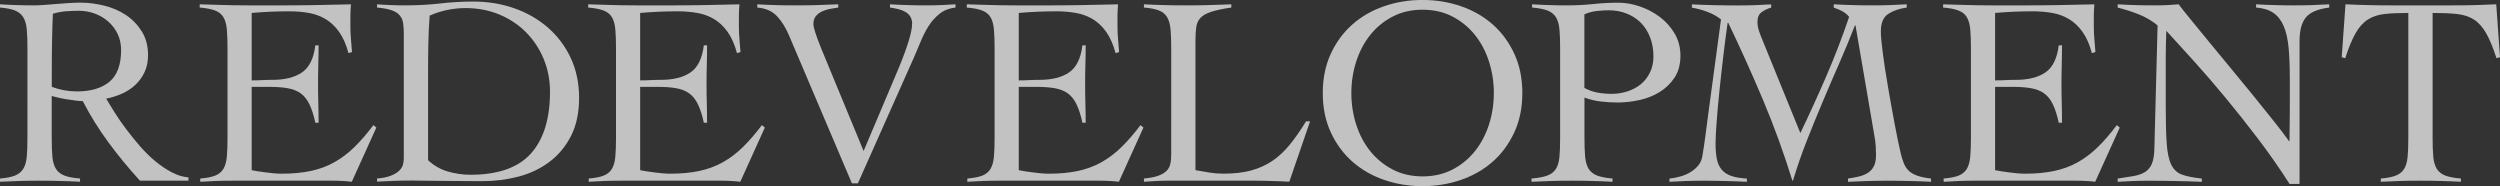
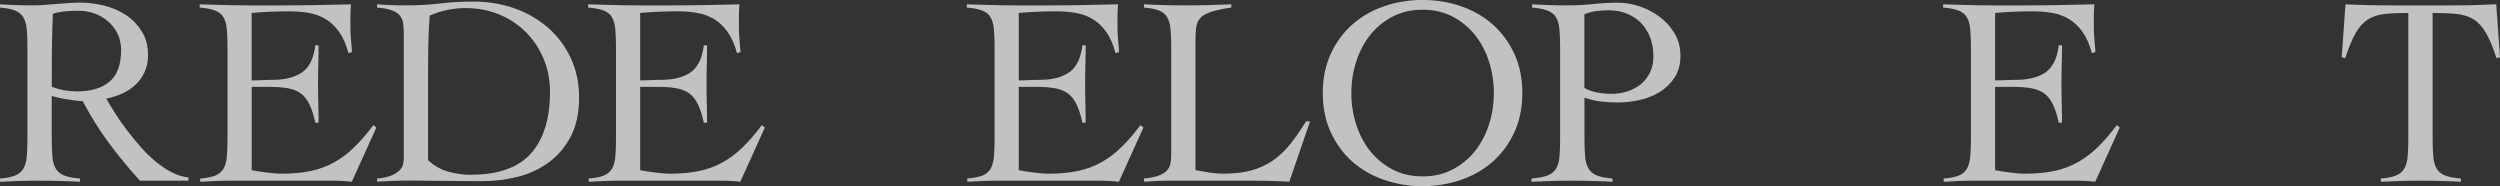
<svg xmlns="http://www.w3.org/2000/svg" id="_レイヤー_2" data-name="レイヤー 2" viewBox="0 0 656.9 48.9">
  <rect x="0" y="0" width="656.9" height="48.9" fill="#333333" stroke="none" />
  <defs>
    <style>
      .cls-1 {
        fill: #fff;
      }

      .cls-2 {
        opacity: .7;
      }
    </style>
  </defs>
  <g id="_レイヤー_4" data-name="レイヤー 4">
    <g class="cls-2">
      <g>
        <path class="cls-1" d="M49.54,47.48h-12.76c-2.98-3.26-5.73-6.6-8.26-10.03-2.53-3.42-4.78-7.05-6.77-10.88-.47,0-1.08-.05-1.81-.14-.73-.09-1.49-.2-2.27-.32-.78-.12-1.54-.26-2.27-.43-.73-.16-1.34-.32-1.81-.46v11.06c0,1.98.06,3.63.18,4.93.12,1.3.43,2.35.92,3.15.5.8,1.24,1.39,2.23,1.77.99.38,2.36.64,4.11.78v.85c-1.8-.1-3.59-.17-5.39-.21-1.8-.05-3.59-.07-5.39-.07s-3.47.02-5.17.07c-1.7.05-3.4.12-5.1.21v-.85c1.7-.14,3.02-.4,3.97-.78.94-.38,1.67-.97,2.16-1.77.5-.8.8-1.85.92-3.15.12-1.3.18-2.94.18-4.93V12.61c0-1.98-.06-3.63-.18-4.93-.12-1.3-.43-2.35-.92-3.15-.5-.8-1.22-1.39-2.16-1.77-.95-.38-2.27-.64-3.97-.78v-.85c1.51.1,3.02.17,4.54.21,1.51.05,3.02.07,4.54.07.66,0,1.49-.04,2.48-.11.99-.07,2.04-.15,3.15-.25,1.11-.09,2.23-.18,3.37-.25,1.13-.07,2.15-.11,3.05-.11,2.03,0,4.11.26,6.24.78,2.13.52,4.04,1.35,5.74,2.48,1.7,1.13,3.09,2.58,4.18,4.32,1.09,1.75,1.63,3.83,1.63,6.24,0,1.65-.3,3.12-.89,4.39-.59,1.28-1.38,2.39-2.37,3.33-.99.95-2.16,1.73-3.51,2.34-1.35.61-2.75,1.06-4.22,1.35.66,1.13,1.44,2.41,2.34,3.83.9,1.42,1.9,2.86,3.01,4.32,1.11,1.46,2.29,2.92,3.54,4.36,1.25,1.44,2.57,2.74,3.97,3.9,1.39,1.16,2.82,2.13,4.29,2.91,1.46.78,2.95,1.24,4.46,1.38v.85ZM13.61,22.82c2.13.8,4.32,1.2,6.59,1.2,3.69,0,6.54-.85,8.57-2.55,2.03-1.7,3.05-4.46,3.05-8.29,0-1.56-.3-2.96-.89-4.22-.59-1.25-1.41-2.34-2.44-3.26-1.04-.92-2.23-1.63-3.58-2.13-1.35-.5-2.75-.74-4.22-.74-1.18,0-2.34.05-3.47.14-1.13.1-2.24.31-3.33.64-.1,2.27-.17,4.56-.21,6.87-.05,2.32-.07,4.82-.07,7.51v4.82Z" />
        <path class="cls-1" d="M66.14,44.72c.43.1.94.19,1.56.28.61.1,1.28.19,1.98.28.71.1,1.44.18,2.2.25.76.07,1.46.11,2.13.11,2.83,0,5.37-.24,7.62-.71,2.24-.47,4.3-1.23,6.17-2.27,1.87-1.04,3.63-2.36,5.28-3.97,1.65-1.61,3.33-3.54,5.03-5.81l.78.64-6.45,14.24c-.8-.1-1.63-.17-2.48-.21-.85-.05-1.68-.07-2.48-.07h-26.65c-1.37,0-2.74.02-4.11.07-1.37.05-2.74.12-4.11.21v-.85c1.7-.14,3.02-.4,3.97-.78.94-.38,1.65-.97,2.13-1.77.47-.8.77-1.85.89-3.15.12-1.3.18-2.94.18-4.93V12.61c0-1.98-.06-3.63-.18-4.93-.12-1.3-.41-2.35-.89-3.15-.47-.8-1.2-1.39-2.2-1.77-.99-.38-2.34-.64-4.04-.78v-.85c1.61.05,3.13.1,4.57.14,1.44.05,2.93.08,4.46.11,1.53.02,3.16.04,4.89.04h5.85c3.31,0,6.61-.02,9.92-.07,3.31-.05,6.66-.12,10.06-.21-.05.52-.08,1.04-.11,1.56-.02.52-.04,1.02-.04,1.49v2.83c0,1.04.05,2.09.14,3.15.09,1.06.19,2.23.28,3.51l-.92.28c-.61-2.27-1.43-4.12-2.45-5.56-1.02-1.44-2.2-2.56-3.54-3.37-1.35-.8-2.82-1.35-4.43-1.63-1.61-.28-3.31-.43-5.1-.43-3.31,0-6.61.14-9.92.43v17.72c.94,0,1.85-.02,2.73-.07.87-.05,1.78-.07,2.73-.07,3.26,0,5.85-.65,7.76-1.95,1.91-1.3,3.08-3.67,3.51-7.12h.85c0,1.7-.02,3.4-.07,5.1-.05,1.7-.07,3.38-.07,5.03s.02,3.4.07,5.1c.05,1.7.07,3.4.07,5.1h-.85c-.43-1.98-.95-3.6-1.56-4.85-.61-1.25-1.38-2.21-2.3-2.87-.92-.66-2.07-1.11-3.44-1.35-1.37-.24-3-.35-4.89-.35h-4.54v21.9Z" />
        <path class="cls-1" d="M99.08,46.91c1.56-.14,2.8-.4,3.72-.78.92-.38,1.63-.81,2.13-1.31.5-.5.81-1.03.96-1.59.14-.57.21-1.13.21-1.7V8.79c0-1.04-.06-1.95-.18-2.73-.12-.78-.41-1.45-.89-2.02-.47-.57-1.18-1.02-2.13-1.35-.95-.33-2.22-.57-3.83-.71v-.85c1.23.1,2.46.17,3.69.21,1.23.05,2.46.07,3.69.07,3.31,0,6.38-.17,9.21-.5,2.83-.33,5.74-.5,8.72-.5,3.83,0,7.42.59,10.77,1.77,3.35,1.18,6.29,2.87,8.82,5.07,2.53,2.2,4.52,4.85,5.99,7.97,1.46,3.12,2.2,6.61,2.2,10.49s-.71,7.26-2.13,10.03c-1.42,2.76-3.31,5.03-5.67,6.8-2.36,1.77-5.07,3.06-8.11,3.86-3.05.8-6.23,1.2-9.53,1.2-2.55,0-4.74-.01-6.56-.04-1.82-.02-3.41-.04-4.78-.04s-2.6-.01-3.69-.04c-1.09-.02-2.13-.04-3.12-.04-1.61,0-3.19.02-4.75.07-1.56.05-3.14.12-4.75.21v-.85ZM112.48,42.09c1.51,1.42,3.25,2.41,5.21,2.98,1.96.57,3.93.85,5.92.85,7.27,0,12.58-1.87,15.91-5.6,3.33-3.73,5-9.14,5-16.23,0-3.07-.56-5.94-1.67-8.61-1.11-2.67-2.65-5-4.61-6.98-1.96-1.98-4.3-3.54-7.02-4.68-2.72-1.13-5.68-1.7-8.89-1.7s-6.45.66-9.43,1.98c-.19,2.46-.31,4.9-.35,7.33-.05,2.43-.07,4.93-.07,7.48v23.17Z" />
        <path class="cls-1" d="M168.22,44.72c.43.1.94.19,1.56.28.61.1,1.28.19,1.98.28.71.1,1.44.18,2.2.25.76.07,1.46.11,2.13.11,2.83,0,5.37-.24,7.62-.71,2.24-.47,4.3-1.23,6.17-2.27,1.87-1.04,3.63-2.36,5.28-3.97,1.65-1.61,3.33-3.54,5.03-5.81l.78.64-6.45,14.24c-.8-.1-1.63-.17-2.48-.21-.85-.05-1.68-.07-2.48-.07h-26.65c-1.37,0-2.74.02-4.11.07-1.37.05-2.74.12-4.11.21v-.85c1.7-.14,3.02-.4,3.97-.78.94-.38,1.65-.97,2.13-1.77.47-.8.77-1.85.89-3.15.12-1.3.18-2.94.18-4.93V12.61c0-1.98-.06-3.63-.18-4.93-.12-1.3-.41-2.35-.89-3.15-.47-.8-1.2-1.39-2.2-1.77-.99-.38-2.34-.64-4.04-.78v-.85c1.61.05,3.13.1,4.57.14,1.44.05,2.93.08,4.46.11,1.53.02,3.16.04,4.89.04h5.85c3.31,0,6.61-.02,9.92-.07,3.31-.05,6.66-.12,10.06-.21-.05.52-.08,1.04-.11,1.56-.02.52-.04,1.02-.04,1.49v2.83c0,1.04.05,2.09.14,3.15.09,1.06.19,2.23.28,3.51l-.92.28c-.61-2.27-1.43-4.12-2.45-5.56-1.02-1.44-2.2-2.56-3.54-3.37-1.35-.8-2.82-1.35-4.43-1.63-1.61-.28-3.31-.43-5.1-.43-3.31,0-6.61.14-9.92.43v17.72c.94,0,1.85-.02,2.73-.07.87-.05,1.78-.07,2.73-.07,3.26,0,5.85-.65,7.76-1.95,1.91-1.3,3.08-3.67,3.51-7.12h.85c0,1.7-.02,3.4-.07,5.1-.05,1.7-.07,3.38-.07,5.03s.02,3.4.07,5.1c.05,1.7.07,3.4.07,5.1h-.85c-.43-1.98-.95-3.6-1.56-4.85-.61-1.25-1.38-2.21-2.3-2.87-.92-.66-2.07-1.11-3.44-1.35-1.37-.24-3-.35-4.89-.35h-4.54v21.9Z" />
-         <path class="cls-1" d="M199,1.13c1.65.1,3.28.17,4.89.21,1.61.05,3.24.07,4.89.07,1.98,0,3.92-.02,5.81-.07,1.89-.05,3.78-.12,5.67-.21v.85c-.66.1-1.37.21-2.13.35-.76.14-1.47.37-2.13.67-.66.31-1.2.72-1.63,1.24-.43.52-.64,1.23-.64,2.13,0,.85.68,2.98,2.06,6.38l11.13,26.93,9.21-21.76c2.36-5.72,3.54-9.61,3.54-11.69,0-.76-.17-1.39-.5-1.91-.33-.52-.78-.93-1.35-1.24-.57-.31-1.19-.54-1.88-.71-.69-.16-1.38-.29-2.09-.39v-.85c1.61.1,3.2.17,4.78.21,1.58.05,3.15.07,4.71.07,1.32,0,2.62-.02,3.9-.07,1.28-.05,2.55-.12,3.83-.21v.85c-1.65.19-3.05.73-4.18,1.63-1.13.9-2.1,1.98-2.91,3.26-.8,1.28-1.5,2.65-2.09,4.11-.59,1.46-1.17,2.83-1.74,4.11l-14.74,33.09h-1.56l-16.51-38.83c-.85-2.03-1.9-3.72-3.15-5.07-1.25-1.35-2.99-2.11-5.21-2.3v-.85Z" />
        <path class="cls-1" d="M267.7,44.72c.43.1.94.19,1.56.28.61.1,1.28.19,1.98.28.71.1,1.44.18,2.2.25.76.07,1.46.11,2.13.11,2.83,0,5.37-.24,7.62-.71,2.24-.47,4.3-1.23,6.17-2.27,1.87-1.04,3.63-2.36,5.28-3.97,1.65-1.61,3.33-3.54,5.03-5.81l.78.64-6.45,14.24c-.8-.1-1.63-.17-2.48-.21-.85-.05-1.68-.07-2.48-.07h-26.65c-1.37,0-2.74.02-4.11.07-1.37.05-2.74.12-4.11.21v-.85c1.7-.14,3.02-.4,3.97-.78.94-.38,1.65-.97,2.13-1.77.47-.8.77-1.85.89-3.15.12-1.3.18-2.94.18-4.93V12.61c0-1.98-.06-3.63-.18-4.93-.12-1.3-.41-2.35-.89-3.15-.47-.8-1.2-1.39-2.2-1.77-.99-.38-2.34-.64-4.04-.78v-.85c1.61.05,3.13.1,4.57.14,1.44.05,2.93.08,4.46.11,1.53.02,3.16.04,4.89.04h5.85c3.31,0,6.61-.02,9.92-.07,3.31-.05,6.66-.12,10.06-.21-.05.52-.08,1.04-.11,1.56-.02.52-.04,1.02-.04,1.49v2.83c0,1.04.05,2.09.14,3.15.09,1.06.19,2.23.28,3.51l-.92.28c-.61-2.27-1.43-4.12-2.45-5.56-1.02-1.44-2.2-2.56-3.54-3.37-1.35-.8-2.82-1.35-4.43-1.63-1.61-.28-3.31-.43-5.1-.43-3.31,0-6.61.14-9.92.43v17.72c.94,0,1.85-.02,2.73-.07.87-.05,1.78-.07,2.73-.07,3.26,0,5.85-.65,7.76-1.95,1.91-1.3,3.08-3.67,3.51-7.12h.85c0,1.7-.02,3.4-.07,5.1-.05,1.7-.07,3.38-.07,5.03s.02,3.4.07,5.1c.05,1.7.07,3.4.07,5.1h-.85c-.43-1.98-.95-3.6-1.56-4.85-.61-1.25-1.38-2.21-2.3-2.87-.92-.66-2.07-1.11-3.44-1.35-1.37-.24-3-.35-4.89-.35h-4.54v21.9Z" />
        <path class="cls-1" d="M323.54,1.98c-2.27.33-4.04.71-5.31,1.13-1.28.43-2.21.96-2.8,1.59-.59.64-.96,1.44-1.1,2.41-.14.97-.21,2.16-.21,3.58v34.02c1.28.24,2.52.45,3.72.64,1.2.19,2.42.28,3.65.28,2.79,0,5.22-.28,7.3-.85,2.08-.57,3.94-1.42,5.6-2.55,1.65-1.13,3.18-2.56,4.57-4.29,1.39-1.72,2.8-3.74,4.22-6.06h1.06l-5.46,15.87c-1.7-.1-3.41-.17-5.14-.21-1.73-.05-3.44-.07-5.14-.07h-20.83c-1.18,0-2.36.02-3.54.07-1.18.05-2.36.12-3.54.21v-.85c1.56-.14,2.8-.38,3.72-.71.92-.33,1.64-.74,2.16-1.24.52-.5.86-1.1,1.03-1.81.17-.71.25-1.53.25-2.48V12.61c0-1.98-.06-3.63-.18-4.93-.12-1.3-.41-2.35-.89-3.15-.47-.8-1.18-1.39-2.13-1.77-.95-.38-2.27-.64-3.97-.78v-.85c1.84.1,3.67.17,5.49.21,1.82.05,3.65.07,5.49.07,1.98,0,3.98-.02,5.99-.07,2.01-.05,4-.12,5.99-.21v.85Z" />
        <path class="cls-1" d="M347.57,24.45c0-3.83.7-7.25,2.09-10.28,1.39-3.02,3.27-5.59,5.63-7.69,2.36-2.1,5.14-3.71,8.33-4.82,3.19-1.11,6.58-1.67,10.17-1.67s6.98.56,10.17,1.67c3.19,1.11,5.96,2.72,8.33,4.82,2.36,2.1,4.24,4.67,5.63,7.69,1.39,3.02,2.09,6.45,2.09,10.28s-.7,7.25-2.09,10.28c-1.39,3.02-3.27,5.59-5.63,7.69-2.36,2.1-5.14,3.71-8.33,4.82s-6.58,1.67-10.17,1.67-6.98-.56-10.17-1.67-5.96-2.72-8.33-4.82c-2.36-2.1-4.24-4.67-5.63-7.69-1.39-3.02-2.09-6.45-2.09-10.28ZM355.08,24.45c0,2.88.43,5.65,1.28,8.29.85,2.65,2.08,4.97,3.69,6.98,1.61,2.01,3.57,3.61,5.88,4.82,2.31,1.2,4.94,1.81,7.87,1.81s5.55-.6,7.87-1.81c2.31-1.2,4.28-2.81,5.88-4.82,1.61-2.01,2.83-4.33,3.69-6.98.85-2.65,1.28-5.41,1.28-8.29s-.43-5.64-1.28-8.29c-.85-2.65-2.08-4.97-3.69-6.98-1.61-2.01-3.57-3.61-5.88-4.82-2.32-1.2-4.94-1.81-7.87-1.81s-5.55.6-7.87,1.81c-2.32,1.2-4.28,2.81-5.88,4.82-1.61,2.01-2.83,4.33-3.69,6.98-.85,2.65-1.28,5.41-1.28,8.29Z" />
        <path class="cls-1" d="M423.68,47.76c-1.8-.1-3.58-.17-5.35-.21-1.77-.05-3.56-.07-5.35-.07s-3.48.02-5.21.07c-1.73.05-3.51.12-5.35.21v-.85c1.75-.14,3.13-.4,4.15-.78,1.02-.38,1.77-.97,2.27-1.77.5-.8.8-1.85.92-3.15.12-1.3.18-2.94.18-4.93V12.61c0-1.98-.06-3.63-.18-4.93-.12-1.3-.43-2.35-.92-3.15-.5-.8-1.24-1.39-2.23-1.77-.99-.38-2.34-.64-4.04-.78v-.85c1.56.1,3.12.17,4.68.21,1.56.05,3.12.07,4.68.07,2.27,0,4.5-.12,6.7-.35,2.2-.24,4.43-.35,6.7-.35,1.75,0,3.58.32,5.49.96s3.67,1.56,5.28,2.76c1.61,1.2,2.92,2.67,3.93,4.39,1.02,1.73,1.52,3.67,1.52,5.85s-.52,4.18-1.56,5.74c-1.04,1.56-2.35,2.82-3.93,3.79-1.58.97-3.34,1.67-5.28,2.09-1.94.43-3.83.64-5.67.64-1.42,0-2.88-.08-4.39-.25-1.51-.17-2.98-.51-4.39-1.03v10.63c0,1.98.06,3.63.18,4.93.12,1.3.43,2.35.92,3.15.5.8,1.24,1.39,2.23,1.77.99.38,2.34.64,4.04.78v.85ZM416.31,23.1c1.13.61,2.3,1.03,3.51,1.24,1.2.21,2.42.32,3.65.32,1.46,0,2.87-.22,4.22-.67,1.35-.45,2.52-1.09,3.51-1.91.99-.83,1.78-1.85,2.37-3.08.59-1.23.89-2.62.89-4.18,0-1.84-.3-3.52-.89-5.03-.59-1.51-1.41-2.79-2.45-3.83-1.04-1.04-2.28-1.84-3.72-2.41-1.44-.57-3.01-.85-4.71-.85-.85,0-1.85.06-3.01.18-1.16.12-2.28.41-3.37.89v19.35Z" />
-         <path class="cls-1" d="M481.81,1.13c1.7.1,3.4.17,5.1.21,1.7.05,3.4.07,5.1.07,1.51,0,3.01-.02,4.5-.07,1.49-.05,2.99-.12,4.5-.21v.85c-1.98.28-3.61.85-4.89,1.7-1.28.85-1.91,2.39-1.91,4.61,0,1.18.18,3.11.53,5.78.35,2.67.8,5.59,1.35,8.75.54,3.17,1.11,6.33,1.7,9.5.59,3.17,1.15,5.86,1.67,8.08.24.95.5,1.77.78,2.48.28.71.68,1.34,1.2,1.88.52.54,1.25.99,2.2,1.35.94.35,2.2.63,3.76.81v.85c-1.89-.1-3.77-.17-5.63-.21-1.87-.05-3.74-.07-5.63-.07s-3.56.02-5.28.07c-1.73.05-3.48.12-5.28.21v-.85c.99-.14,1.94-.32,2.83-.53.9-.21,1.69-.53,2.37-.96.68-.43,1.22-1,1.59-1.74.38-.73.57-1.71.57-2.94,0-.57-.02-1.32-.07-2.27-.05-.94-.19-2.03-.43-3.26l-4.89-28.56h-.14c-1.32,3.4-2.72,6.77-4.18,10.1-1.46,3.33-2.91,6.67-4.32,10.03-1.42,3.35-2.8,6.74-4.15,10.17-1.35,3.43-2.56,6.93-3.65,10.52h-.14c-2.27-7.32-4.83-14.37-7.69-21.15-2.86-6.78-5.92-13.57-9.18-20.37h-.14c-.38,2.6-.76,5.48-1.13,8.65-.38,3.17-.72,6.25-1.03,9.25-.31,3-.56,5.74-.74,8.22-.19,2.48-.28,4.33-.28,5.56,0,1.56.11,2.91.32,4.04.21,1.13.63,2.08,1.24,2.83.61.76,1.45,1.32,2.52,1.7,1.06.38,2.44.61,4.15.71v.85c-1.98-.1-3.92-.17-5.81-.21-1.89-.05-3.83-.07-5.81-.07-1.46,0-2.92.02-4.36.07-1.44.05-2.89.12-4.36.21v-.85c.99-.09,1.97-.28,2.94-.57.97-.28,1.85-.67,2.66-1.17.8-.5,1.48-1.09,2.02-1.77.54-.68.89-1.5,1.03-2.44.28-1.65.54-3.39.78-5.21.24-1.82.47-3.63.71-5.42l3.4-25.23c-.99-.8-2.17-1.46-3.54-1.98-1.37-.52-2.74-.9-4.11-1.13v-.85c2.03.1,4.05.17,6.06.21,2.01.05,4.03.07,6.06.07,1.46,0,2.92-.02,4.36-.07,1.44-.05,2.89-.12,4.36-.21v.85c-.9.24-1.73.63-2.48,1.17-.76.54-1.13,1.41-1.13,2.59,0,.8.13,1.58.39,2.34.26.76.55,1.54.89,2.34l9.99,24.52c2.41-5.01,4.7-10.03,6.87-15.06,2.17-5.03,4.16-10.19,5.95-15.48-.52-.61-1.13-1.11-1.84-1.49-.71-.38-1.44-.68-2.2-.92v-.85Z" />
        <path class="cls-1" d="M524.24,44.72c.43.1.94.19,1.56.28.61.1,1.28.19,1.98.28.71.1,1.44.18,2.2.25.76.07,1.46.11,2.13.11,2.83,0,5.37-.24,7.62-.71,2.24-.47,4.3-1.23,6.17-2.27,1.87-1.04,3.63-2.36,5.28-3.97,1.65-1.61,3.33-3.54,5.03-5.81l.78.64-6.45,14.24c-.8-.1-1.63-.17-2.48-.21-.85-.05-1.68-.07-2.48-.07h-26.65c-1.37,0-2.74.02-4.11.07-1.37.05-2.74.12-4.11.21v-.85c1.7-.14,3.02-.4,3.97-.78.94-.38,1.65-.97,2.13-1.77.47-.8.77-1.85.89-3.15.12-1.3.18-2.94.18-4.93V12.61c0-1.98-.06-3.63-.18-4.93-.12-1.3-.41-2.35-.89-3.15-.47-.8-1.2-1.39-2.2-1.77-.99-.38-2.34-.64-4.04-.78v-.85c1.61.05,3.13.1,4.57.14,1.44.05,2.93.08,4.46.11,1.53.02,3.16.04,4.89.04h5.85c3.31,0,6.61-.02,9.92-.07,3.31-.05,6.66-.12,10.06-.21-.05.52-.08,1.04-.11,1.56-.02.52-.04,1.02-.04,1.49v2.83c0,1.04.05,2.09.14,3.15.09,1.06.19,2.23.28,3.51l-.92.28c-.61-2.27-1.43-4.12-2.45-5.56-1.02-1.44-2.2-2.56-3.54-3.37-1.35-.8-2.82-1.35-4.43-1.63-1.61-.28-3.31-.43-5.1-.43-3.31,0-6.61.14-9.92.43v17.72c.94,0,1.85-.02,2.73-.07.87-.05,1.78-.07,2.73-.07,3.26,0,5.85-.65,7.76-1.95,1.91-1.3,3.08-3.67,3.51-7.12h.85c0,1.7-.02,3.4-.07,5.1-.05,1.7-.07,3.38-.07,5.03s.02,3.4.07,5.1c.05,1.7.07,3.4.07,5.1h-.85c-.43-1.98-.95-3.6-1.56-4.85-.61-1.25-1.38-2.21-2.3-2.87-.92-.66-2.07-1.11-3.44-1.35-1.37-.24-3-.35-4.89-.35h-4.54v21.9Z" />
-         <path class="cls-1" d="M556.45,1.13c1.65.1,3.22.17,4.71.21,1.49.05,3.22.07,5.21.07,1.04,0,2.06-.02,3.05-.07.99-.05,2.01-.12,3.05-.21.61.85,1.63,2.14,3.05,3.86,1.42,1.73,3.04,3.7,4.85,5.92,1.82,2.22,3.77,4.58,5.85,7.09,2.08,2.5,4.09,4.95,6.02,7.33,1.94,2.39,3.72,4.61,5.35,6.66s2.92,3.74,3.86,5.07h.14c0-1.42.01-2.82.04-4.22.02-1.39.04-2.8.04-4.22v-8.22c0-3.02-.11-5.66-.32-7.9-.21-2.24-.64-4.12-1.28-5.63-.64-1.51-1.54-2.67-2.69-3.47-1.16-.8-2.68-1.28-4.57-1.42v-.85c1.65.1,3.32.17,5,.21,1.68.05,3.34.07,5,.07,1.51,0,3.05-.02,4.61-.07,1.56-.05,3.09-.12,4.61-.21v.85c-2.98.38-5.02,1.24-6.13,2.59-1.11,1.35-1.67,3.41-1.67,6.2v37.56h-2.62c-2.6-4.06-5.35-8.01-8.26-11.83-2.91-3.83-5.79-7.46-8.65-10.91-2.86-3.45-5.62-6.65-8.29-9.6-2.67-2.95-5.07-5.59-7.19-7.9-.05,1.23-.08,2.43-.11,3.61-.02,1.18-.04,2.39-.04,3.61v12.4c0,4.21.08,7.52.25,9.96.17,2.43.57,4.3,1.2,5.6.64,1.3,1.58,2.17,2.83,2.62,1.25.45,2.99.79,5.21,1.03v.85c-2.41-.1-4.75-.17-7.02-.21-2.27-.05-4.61-.07-7.02-.07-1.37,0-2.72.02-4.04.07-1.32.05-2.67.12-4.04.21v-.85c1.61-.24,3.01-.46,4.22-.67,1.2-.21,2.2-.57,2.98-1.06.78-.5,1.37-1.2,1.77-2.13.4-.92.63-2.21.67-3.86l.85-32.53c-1.51-1.23-3.17-2.2-4.96-2.91-1.8-.71-3.64-1.3-5.53-1.77v-.85Z" />
        <path class="cls-1" d="M625.58,46.91c1.7-.14,3.02-.4,3.97-.78.94-.38,1.67-.97,2.16-1.77.5-.8.8-1.85.92-3.15.12-1.3.18-2.94.18-4.93V3.4c-2.5,0-4.6.1-6.27.28-1.68.19-3.13.67-4.36,1.45-1.23.78-2.3,1.97-3.22,3.58-.92,1.61-1.83,3.8-2.73,6.59l-.92-.28.99-13.89c1.98.1,3.94.17,5.88.21,1.94.05,3.9.07,5.88.07h16.65c1.89,0,3.76-.02,5.6-.07,1.84-.05,3.71-.12,5.6-.21l.99,13.89-.92.28c-.9-2.79-1.81-4.98-2.73-6.59-.92-1.61-2-2.8-3.22-3.58-1.23-.78-2.71-1.26-4.43-1.45-1.73-.19-3.86-.28-6.41-.28v32.88c0,1.98.06,3.63.18,4.93.12,1.3.43,2.35.92,3.15.5.8,1.24,1.39,2.23,1.77.99.38,2.36.64,4.11.78v.85c-1.8-.1-3.59-.17-5.39-.21-1.8-.05-3.59-.07-5.39-.07s-3.47.02-5.17.07c-1.7.05-3.4.12-5.1.21v-.85Z" />
      </g>
    </g>
  </g>
</svg>